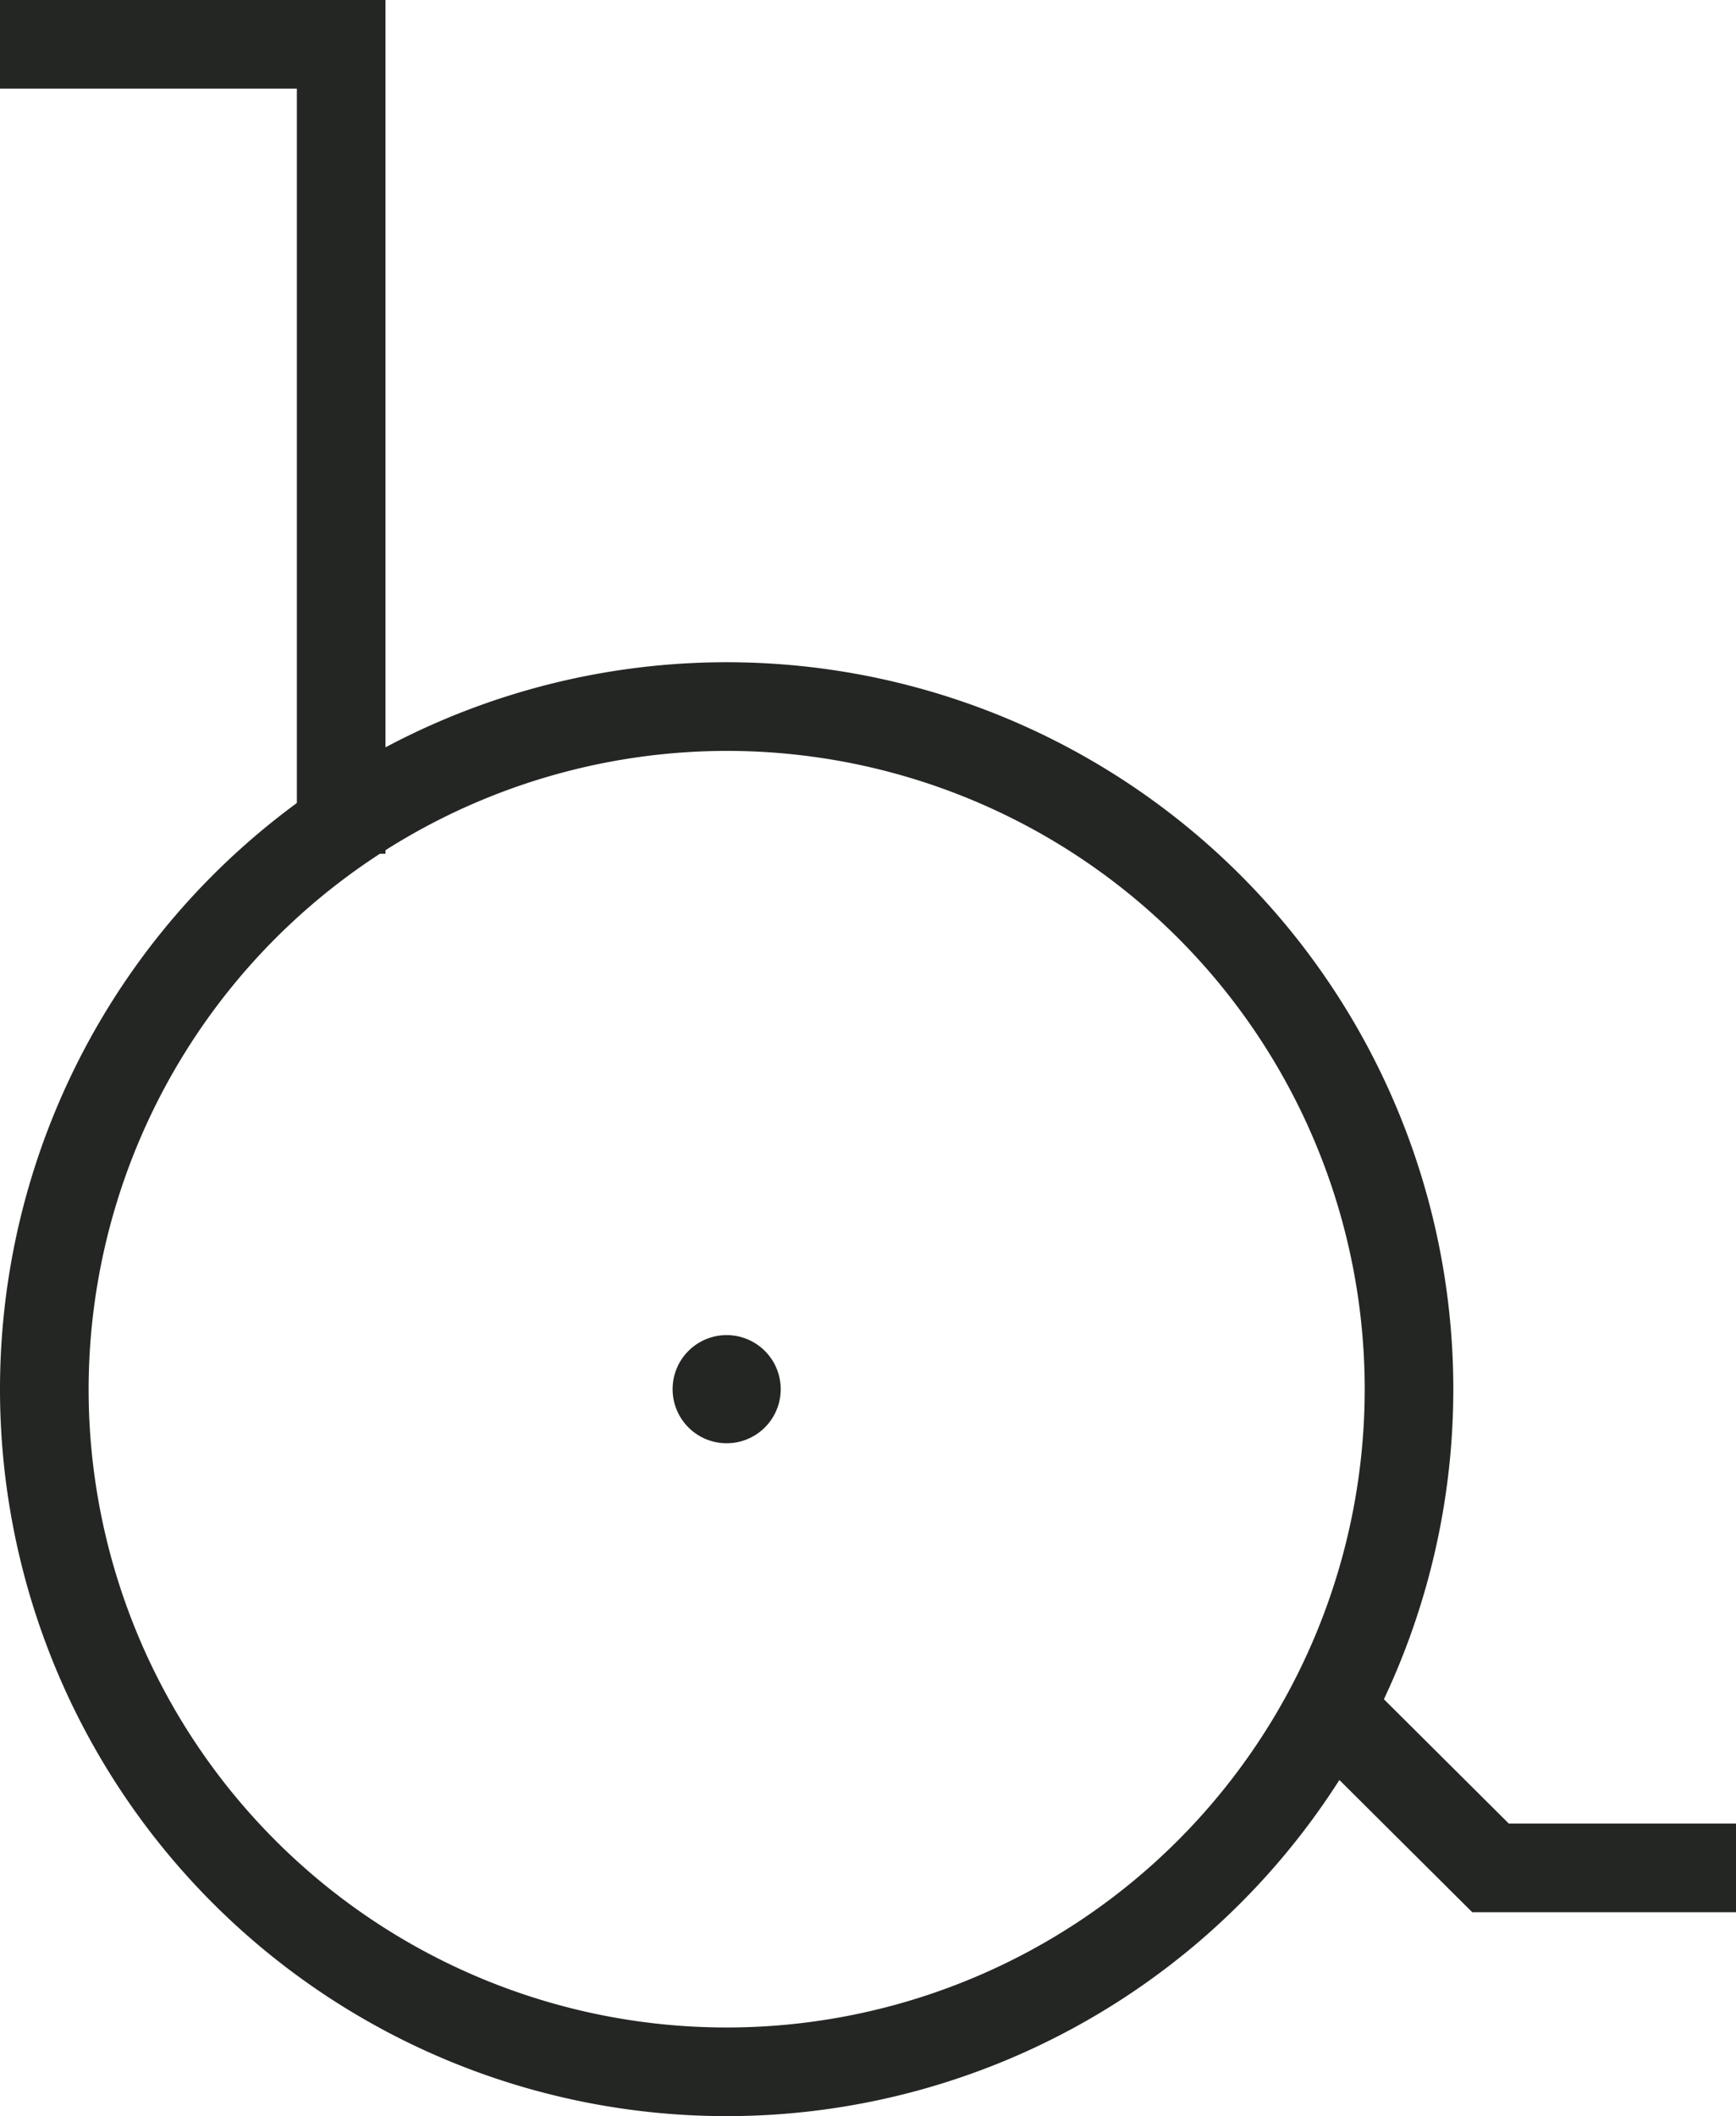
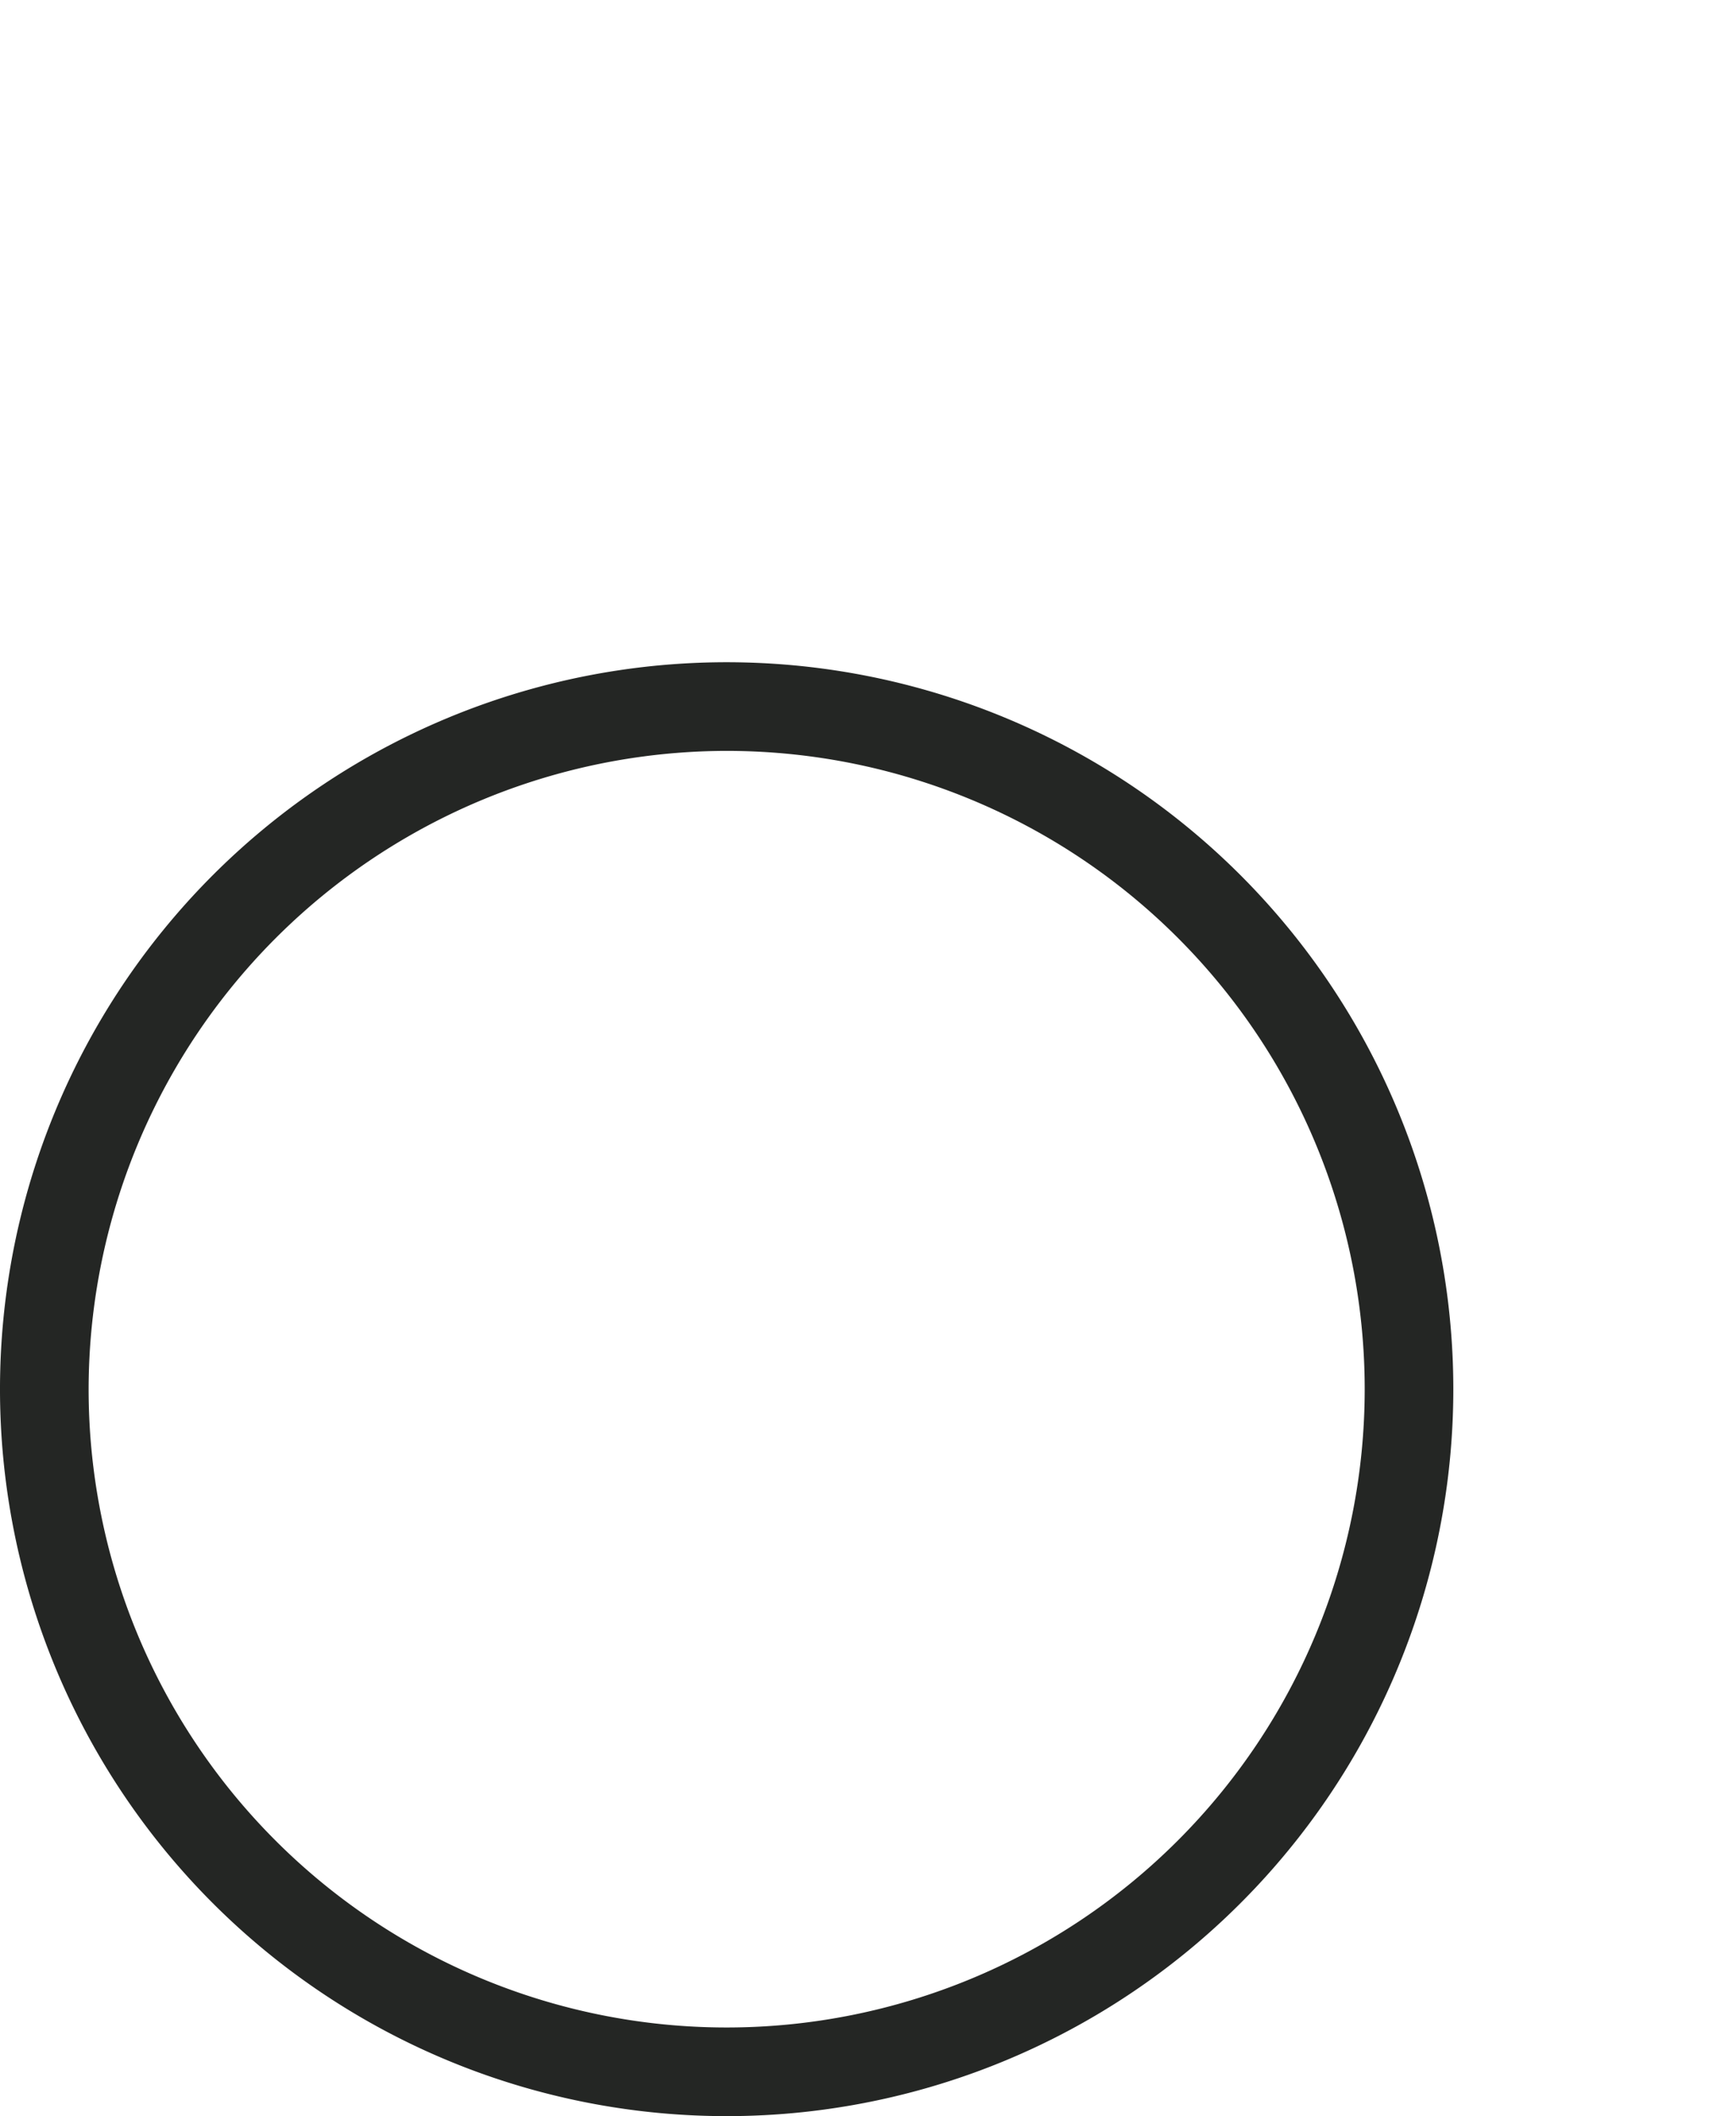
<svg xmlns="http://www.w3.org/2000/svg" viewBox="0 0 19.59 23.87">
  <defs>
    <style>.cls-1{fill:#242624;}.cls-2{fill:none;stroke:#242624;stroke-miterlimit:10;}</style>
  </defs>
  <g id="Ebene_2" data-name="Ebene 2">
    <g id="Konturen">
      <path class="cls-1" d="M8.2,8.47A7.2,7.2,0,1,1,1,15.67a7.21,7.21,0,0,1,7.2-7.2m0-1a8.2,8.2,0,1,0,8.2,8.2,8.2,8.2,0,0,0-8.2-8.2Z" />
-       <path class="cls-1" d="M8.2,15.06a.61.61,0,1,0,.61.61.61.61,0,0,0-.61-.61Z" />
-       <polyline class="cls-2" points="14.83 19.09 16.82 21.07 19.59 21.07" />
-       <polyline class="cls-2" points="3.85 9.63 3.85 0.5 0 0.5" />
    </g>
  </g>
</svg>